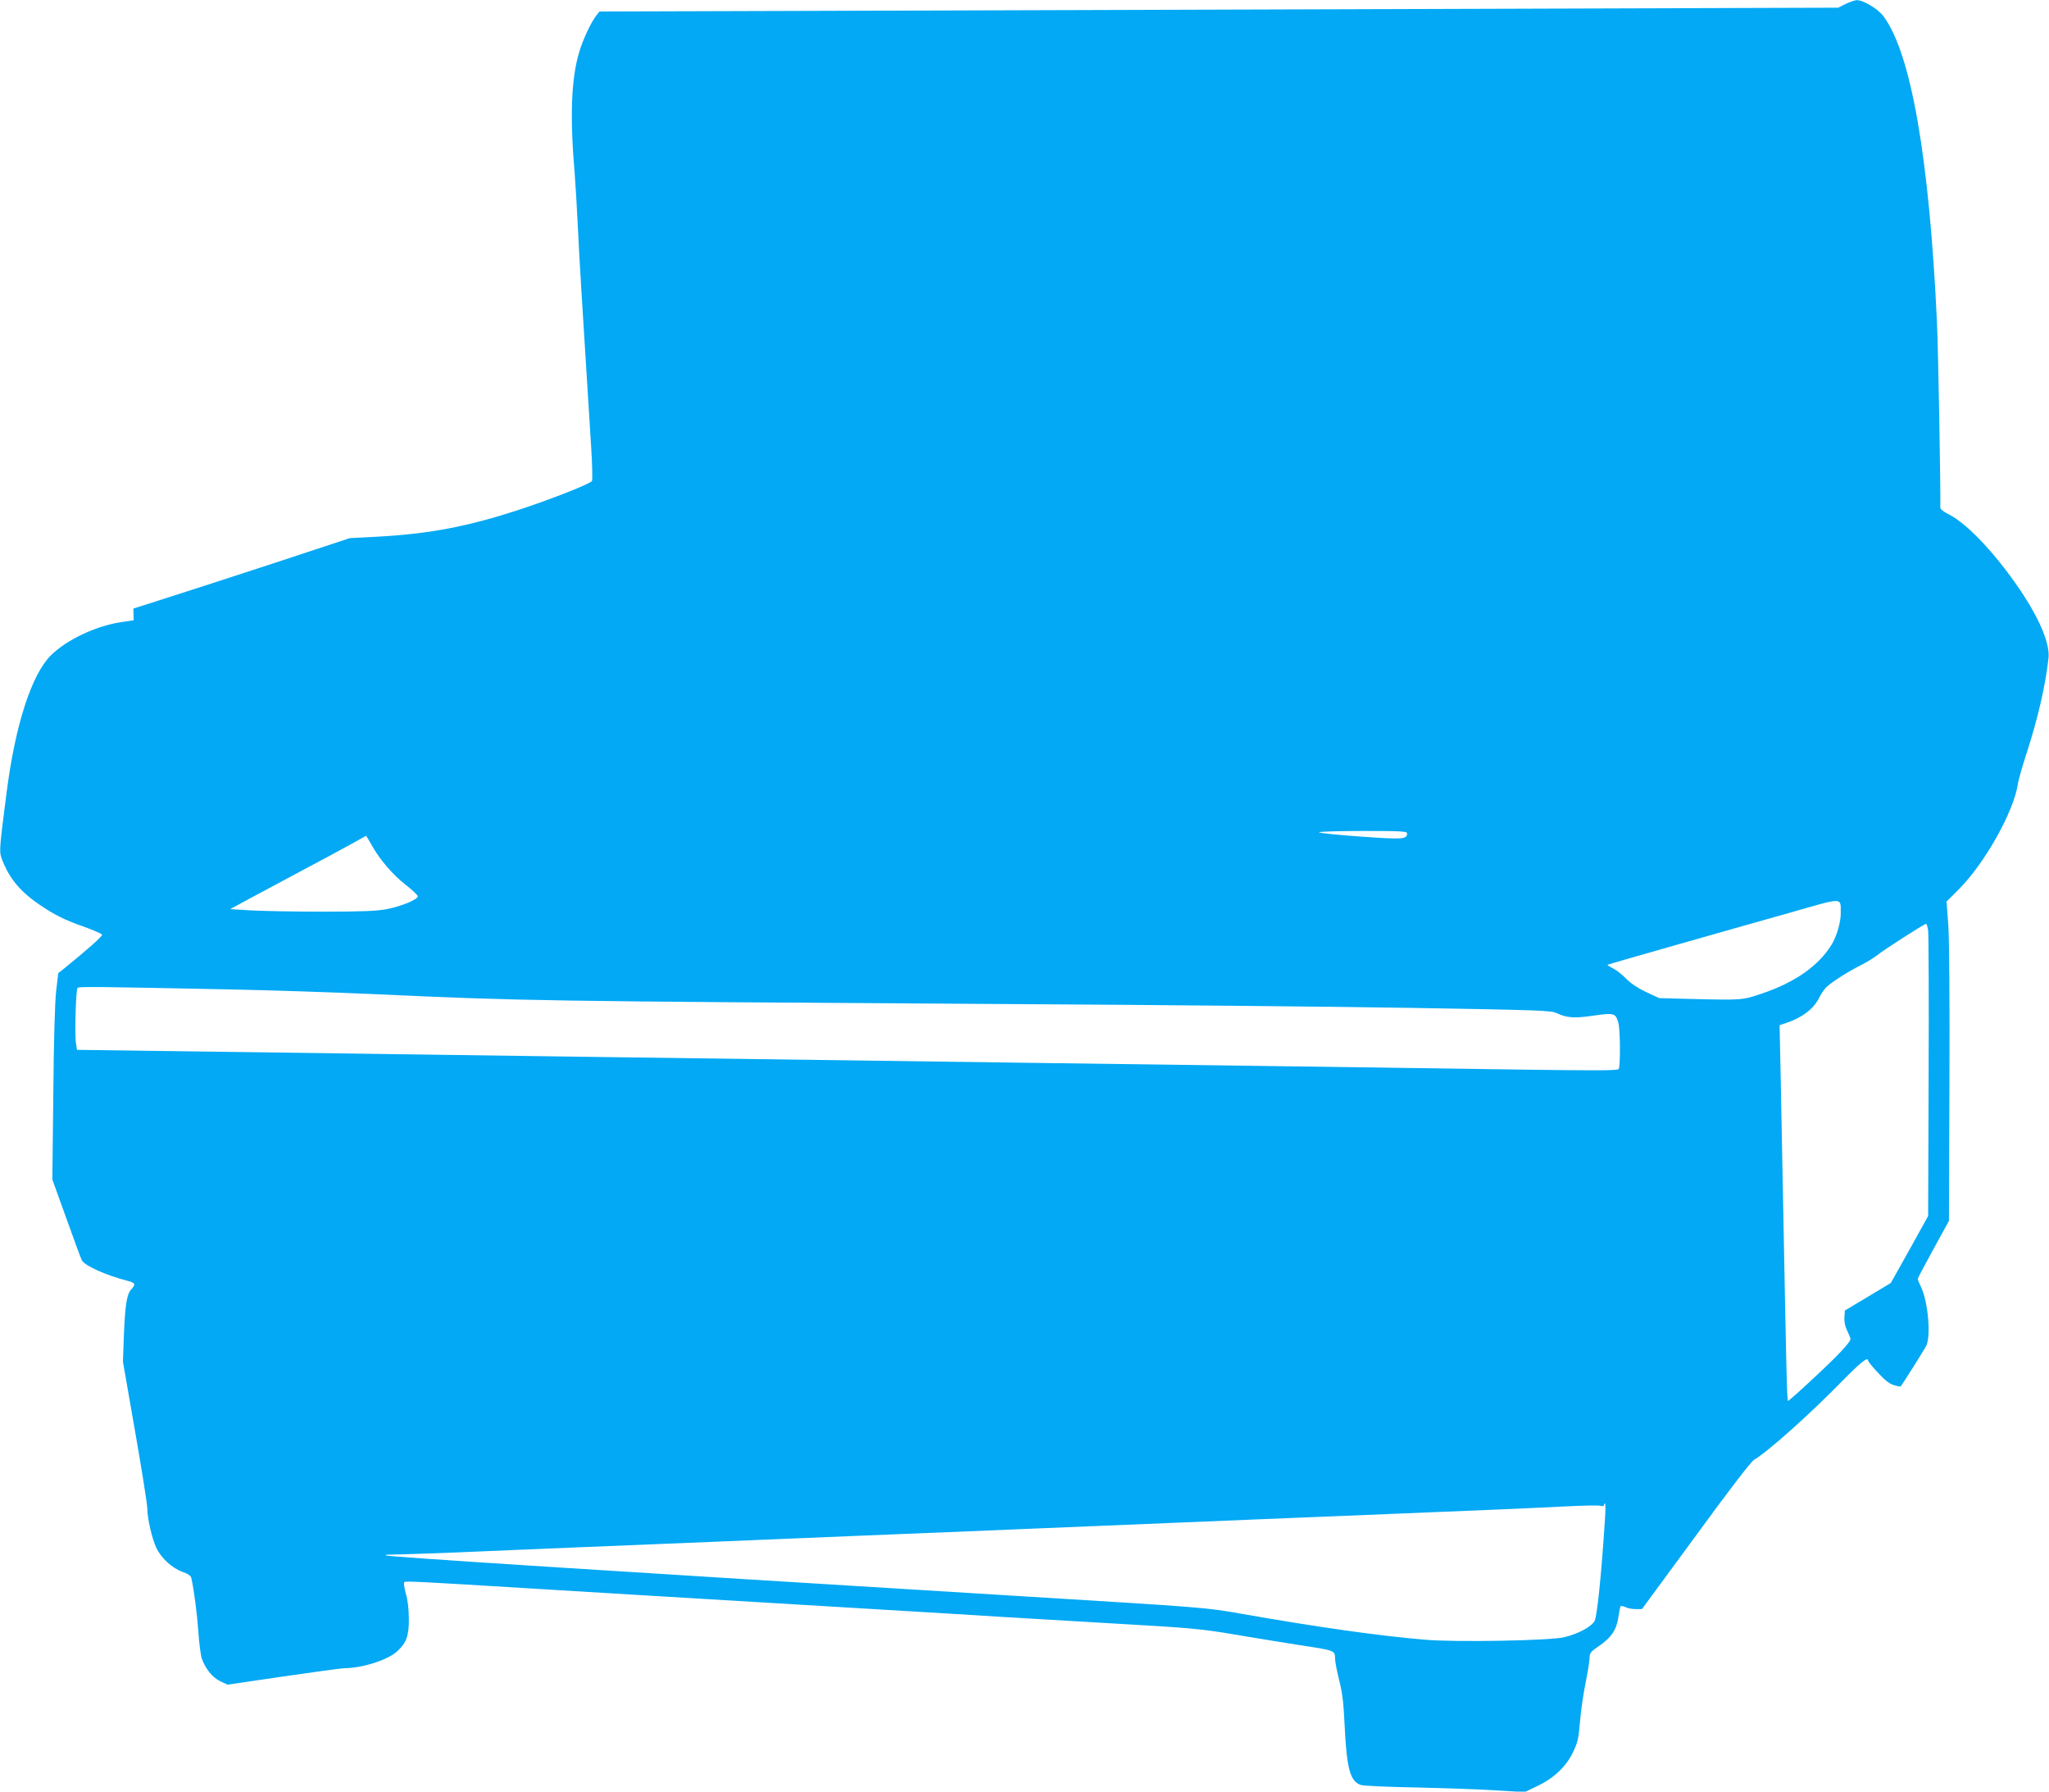
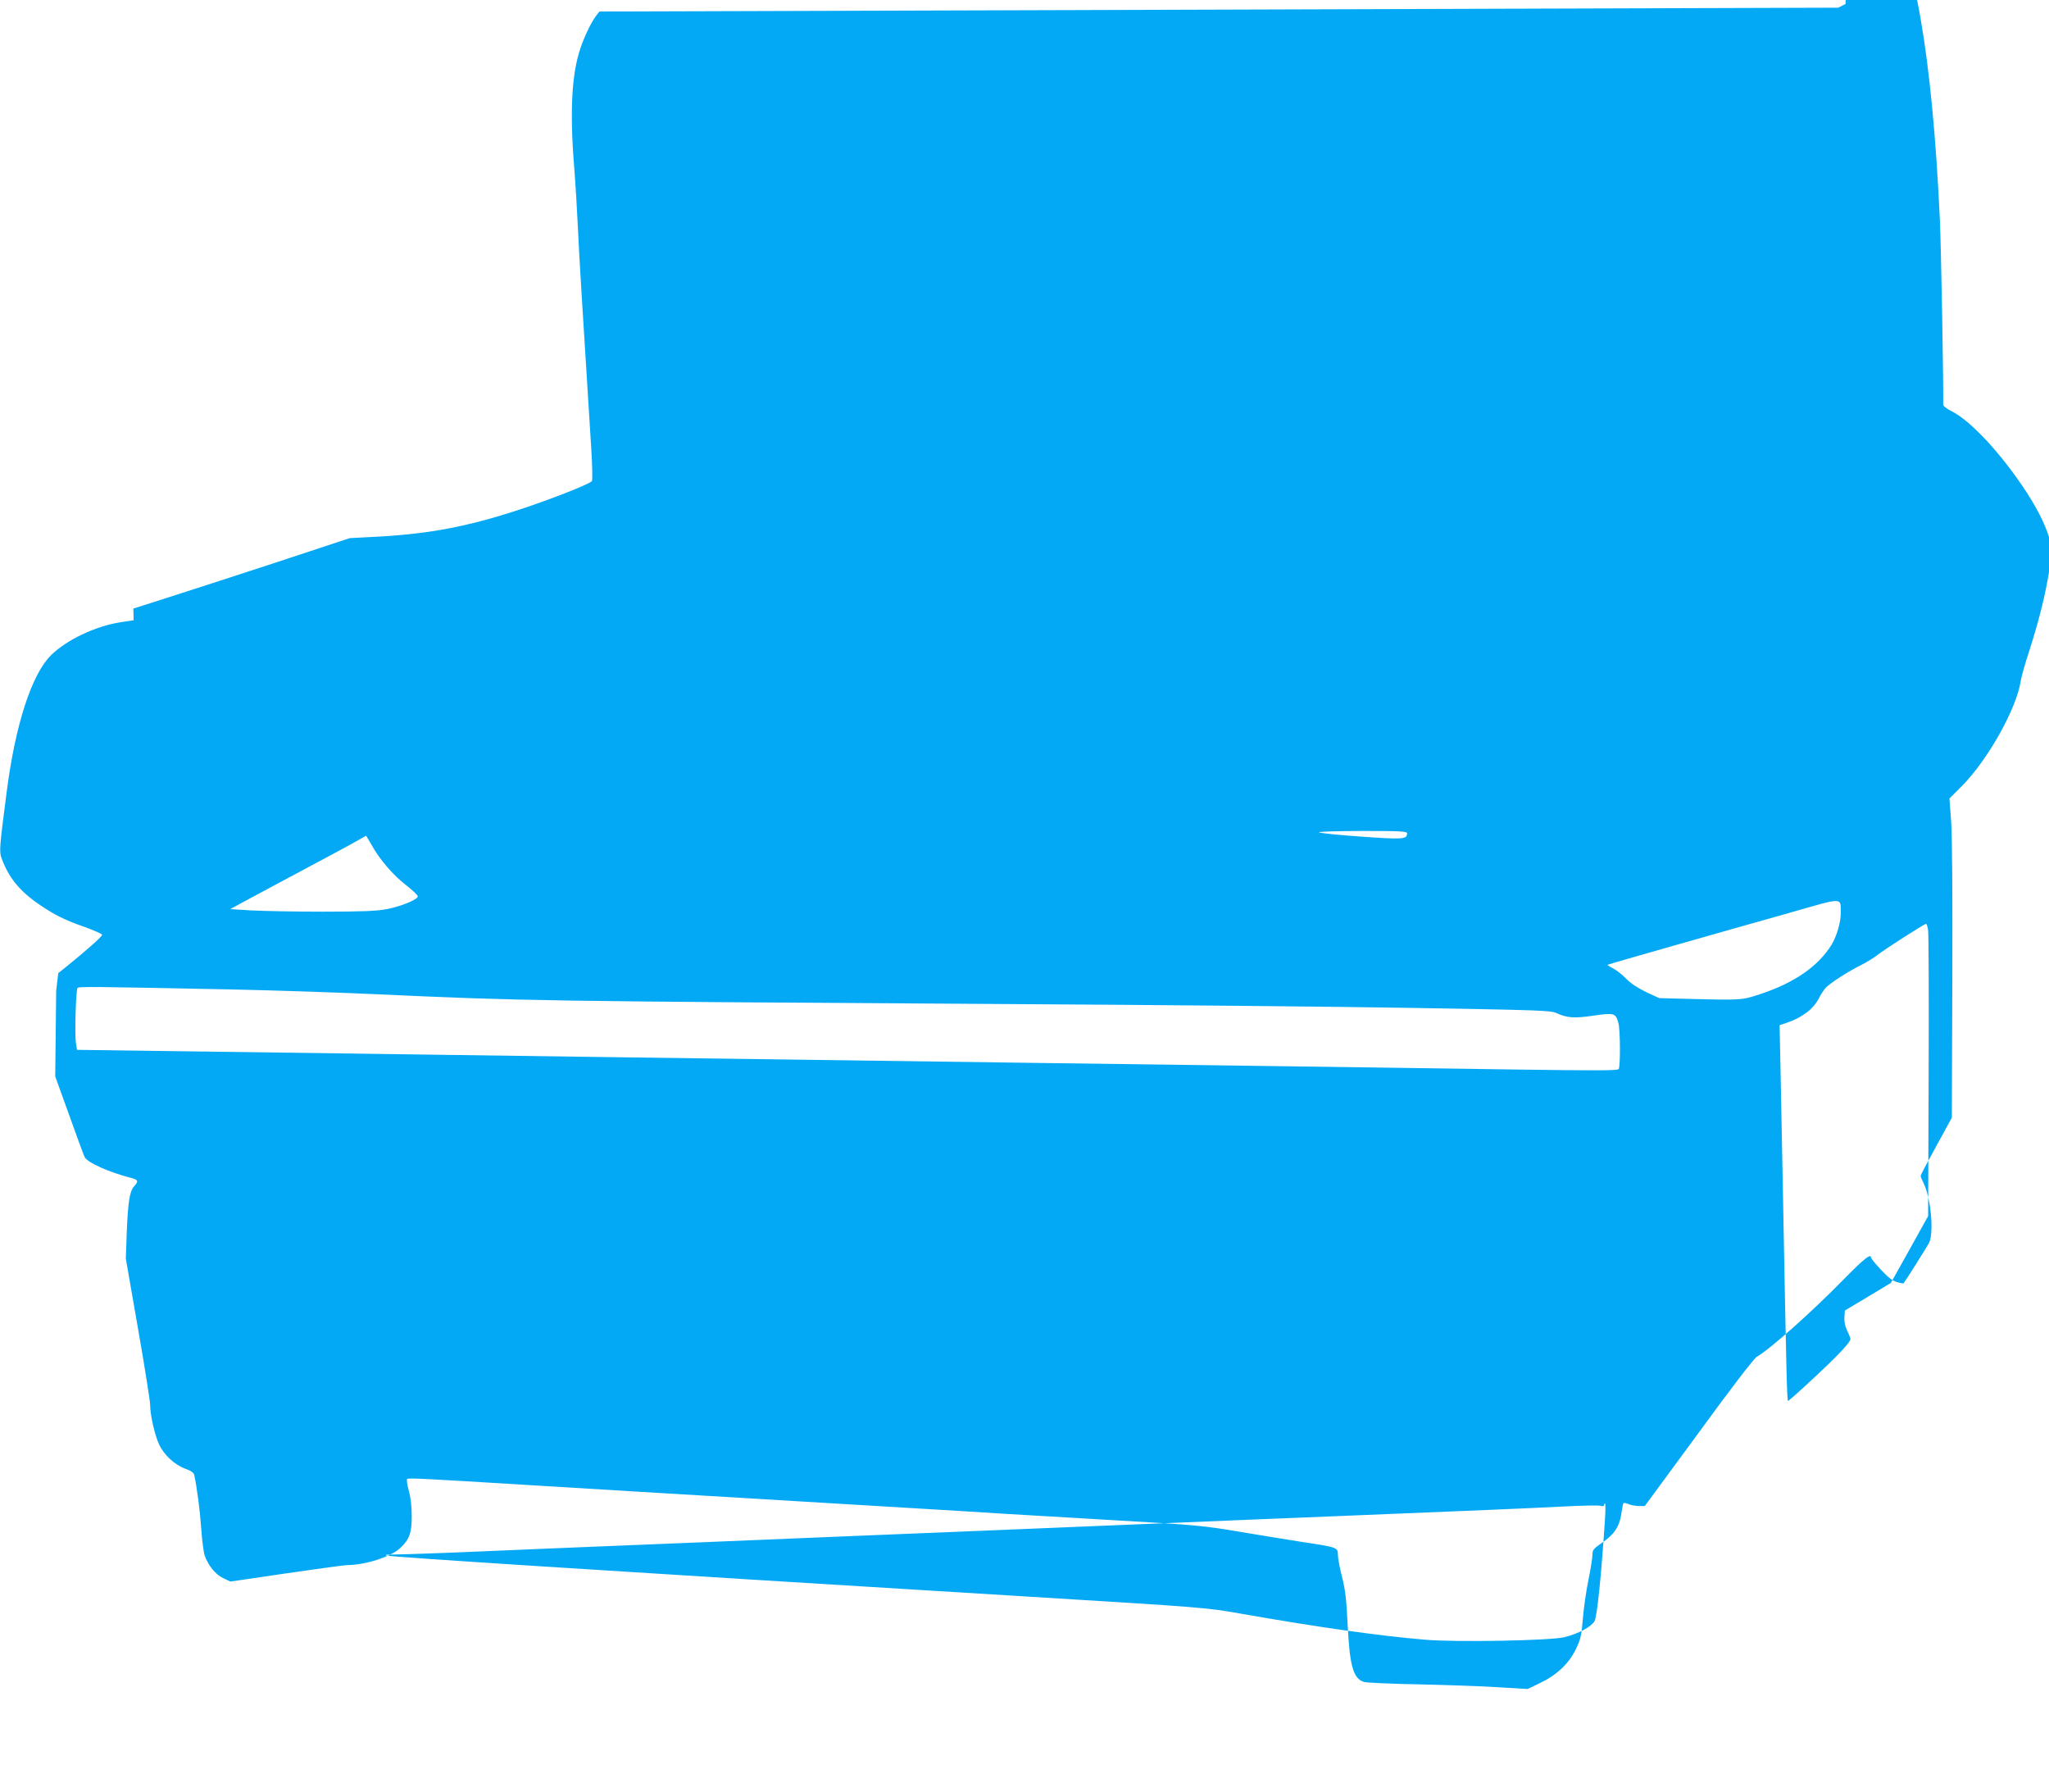
<svg xmlns="http://www.w3.org/2000/svg" version="1.0" width="1280pt" height="1119pt" viewBox="0 0 1280 1119" preserveAspectRatio="xMidYMid meet">
  <g transform="translate(0,1119) scale(0.1,-0.1)" fill="#03a9f4" stroke="none">
-     <path d="M11529 11165 l-46 -23 -3869 -12 -3869 -12 -17 -21 c-36 -45 -88 -156 -112 -240 -48 -165 -56 -399 -26 -752 5 -60 14 -211 20 -335 9 -196 23 -420 83 -1373 7 -108 9 -204 5 -211 -10 -18 -263 -117 -468 -184 -309 -100 -543 -145 -855 -163 l-190 -10 -485 -160 c-267 -87 -571 -186 -676 -219 l-191 -61 1 -36 1 -37 -81 -12 c-159 -25 -339 -111 -436 -207 -121 -121 -223 -435 -277 -859 -44 -338 -46 -366 -32 -406 44 -121 111 -205 233 -289 96 -66 161 -99 288 -143 57 -21 106 -42 108 -48 3 -9 -99 -99 -235 -209 l-39 -31 -13 -109 c-8 -68 -15 -307 -18 -644 l-6 -536 88 -244 c48 -134 91 -251 96 -260 18 -35 154 -95 287 -129 47 -12 51 -21 23 -52 -29 -30 -39 -95 -47 -284 l-6 -169 76 -436 c42 -240 76 -455 76 -478 0 -63 29 -189 56 -247 31 -66 98 -127 163 -151 35 -12 53 -25 56 -38 17 -76 36 -220 44 -335 5 -74 15 -151 22 -170 22 -62 66 -117 114 -140 l46 -22 347 51 c191 28 363 51 382 52 114 0 276 52 333 107 57 53 72 97 71 202 0 60 -7 118 -19 158 -10 37 -14 66 -9 71 8 7 120 1 754 -38 178 -11 972 -59 2178 -131 367 -22 737 -44 822 -50 85 -5 391 -23 680 -40 487 -28 542 -33 760 -70 129 -22 312 -51 405 -66 213 -32 215 -33 215 -82 0 -20 12 -82 26 -137 20 -79 27 -138 34 -285 13 -269 35 -348 103 -369 18 -5 172 -12 342 -15 171 -4 393 -11 495 -18 l185 -11 75 36 c106 50 181 121 225 210 31 64 36 85 45 192 5 66 21 176 35 244 14 68 25 139 25 157 0 29 7 38 58 73 77 52 111 102 122 181 5 34 11 65 14 68 3 3 17 0 31 -6 14 -7 43 -12 64 -12 l38 0 336 457 c200 275 346 465 364 475 83 48 346 282 551 492 119 121 162 155 162 127 0 -4 27 -38 61 -74 43 -47 72 -70 100 -78 21 -7 41 -10 43 -8 9 11 143 223 158 251 32 59 13 278 -32 371 -11 22 -20 45 -20 49 0 5 44 88 98 186 l97 177 3 850 c2 535 -1 904 -7 997 l-11 147 78 78 c161 162 340 481 367 653 3 25 28 113 55 195 71 220 118 423 137 596 9 81 -48 225 -154 389 -157 240 -348 447 -470 508 -31 15 -53 33 -52 42 3 91 -13 996 -21 1160 -48 1025 -162 1676 -333 1907 -34 47 -129 104 -169 102 -13 -1 -44 -12 -69 -24z m-2739 -5179 c0 -38 -21 -40 -290 -21 -143 10 -260 22 -260 27 0 4 124 8 275 8 227 0 275 -2 275 -14z m-6469 -73 c51 -92 134 -188 214 -250 41 -32 75 -64 75 -71 0 -20 -101 -62 -193 -80 -64 -12 -151 -16 -402 -16 -176 0 -378 4 -449 8 l-128 8 133 72 c74 40 222 119 329 176 107 57 238 127 290 156 52 29 96 53 97 54 1 0 16 -26 34 -57z m9178 -425 c1 -57 -25 -145 -57 -198 -82 -133 -229 -236 -437 -306 -122 -41 -119 -41 -445 -33 l-195 5 -82 38 c-52 25 -96 54 -124 83 -23 24 -60 53 -81 64 -22 11 -38 22 -36 23 1 2 190 56 418 121 228 65 552 157 720 204 342 98 318 98 319 -1z m546 -110 c3 -24 5 -434 3 -913 l-3 -870 -116 -209 -117 -209 -143 -86 -144 -86 -3 -42 c-2 -27 4 -57 17 -84 12 -24 21 -47 21 -52 0 -20 -83 -108 -230 -244 -84 -79 -157 -143 -160 -143 -7 0 -11 190 -30 1190 -5 272 -12 644 -16 826 l-7 331 39 13 c98 32 172 87 206 154 11 23 30 52 42 65 27 30 138 102 225 145 37 19 82 47 99 61 33 28 292 194 304 195 4 0 10 -19 13 -42z m-10590 -368 c242 -5 638 -18 880 -29 941 -43 1027 -44 3950 -62 913 -5 2052 -16 2530 -24 815 -14 873 -16 910 -33 63 -30 112 -33 232 -15 127 18 136 16 153 -46 12 -42 13 -270 2 -288 -6 -10 -143 -10 -637 -3 -347 5 -981 14 -1410 20 -429 6 -1102 15 -1495 20 -730 10 -1611 22 -2945 40 -412 6 -1060 15 -1440 20 -379 5 -918 12 -1197 16 l-507 7 -7 45 c-8 51 0 325 10 341 7 10 84 9 971 -9z m8571 -3312 c-23 -352 -49 -604 -65 -633 -20 -35 -99 -78 -186 -100 -84 -22 -686 -33 -875 -16 -294 25 -666 78 -1140 161 -225 40 -227 40 -1370 110 -2669 163 -3970 247 -3979 255 -2 3 2 5 10 5 90 1 400 12 574 20 234 10 439 19 1453 60 136 6 353 15 482 20 129 5 346 14 483 20 136 5 358 15 495 20 136 6 353 15 482 20 129 5 348 14 485 20 138 6 356 15 485 20 129 5 346 14 483 20 136 5 358 15 495 20 418 17 706 29 972 40 140 6 348 15 462 21 114 6 217 8 228 4 11 -4 20 -2 20 4 0 6 3 11 6 11 4 0 4 -46 0 -102z" />
+     <path d="M11529 11165 l-46 -23 -3869 -12 -3869 -12 -17 -21 c-36 -45 -88 -156 -112 -240 -48 -165 -56 -399 -26 -752 5 -60 14 -211 20 -335 9 -196 23 -420 83 -1373 7 -108 9 -204 5 -211 -10 -18 -263 -117 -468 -184 -309 -100 -543 -145 -855 -163 l-190 -10 -485 -160 c-267 -87 -571 -186 -676 -219 l-191 -61 1 -36 1 -37 -81 -12 c-159 -25 -339 -111 -436 -207 -121 -121 -223 -435 -277 -859 -44 -338 -46 -366 -32 -406 44 -121 111 -205 233 -289 96 -66 161 -99 288 -143 57 -21 106 -42 108 -48 3 -9 -99 -99 -235 -209 l-39 -31 -13 -109 l-6 -536 88 -244 c48 -134 91 -251 96 -260 18 -35 154 -95 287 -129 47 -12 51 -21 23 -52 -29 -30 -39 -95 -47 -284 l-6 -169 76 -436 c42 -240 76 -455 76 -478 0 -63 29 -189 56 -247 31 -66 98 -127 163 -151 35 -12 53 -25 56 -38 17 -76 36 -220 44 -335 5 -74 15 -151 22 -170 22 -62 66 -117 114 -140 l46 -22 347 51 c191 28 363 51 382 52 114 0 276 52 333 107 57 53 72 97 71 202 0 60 -7 118 -19 158 -10 37 -14 66 -9 71 8 7 120 1 754 -38 178 -11 972 -59 2178 -131 367 -22 737 -44 822 -50 85 -5 391 -23 680 -40 487 -28 542 -33 760 -70 129 -22 312 -51 405 -66 213 -32 215 -33 215 -82 0 -20 12 -82 26 -137 20 -79 27 -138 34 -285 13 -269 35 -348 103 -369 18 -5 172 -12 342 -15 171 -4 393 -11 495 -18 l185 -11 75 36 c106 50 181 121 225 210 31 64 36 85 45 192 5 66 21 176 35 244 14 68 25 139 25 157 0 29 7 38 58 73 77 52 111 102 122 181 5 34 11 65 14 68 3 3 17 0 31 -6 14 -7 43 -12 64 -12 l38 0 336 457 c200 275 346 465 364 475 83 48 346 282 551 492 119 121 162 155 162 127 0 -4 27 -38 61 -74 43 -47 72 -70 100 -78 21 -7 41 -10 43 -8 9 11 143 223 158 251 32 59 13 278 -32 371 -11 22 -20 45 -20 49 0 5 44 88 98 186 l97 177 3 850 c2 535 -1 904 -7 997 l-11 147 78 78 c161 162 340 481 367 653 3 25 28 113 55 195 71 220 118 423 137 596 9 81 -48 225 -154 389 -157 240 -348 447 -470 508 -31 15 -53 33 -52 42 3 91 -13 996 -21 1160 -48 1025 -162 1676 -333 1907 -34 47 -129 104 -169 102 -13 -1 -44 -12 -69 -24z m-2739 -5179 c0 -38 -21 -40 -290 -21 -143 10 -260 22 -260 27 0 4 124 8 275 8 227 0 275 -2 275 -14z m-6469 -73 c51 -92 134 -188 214 -250 41 -32 75 -64 75 -71 0 -20 -101 -62 -193 -80 -64 -12 -151 -16 -402 -16 -176 0 -378 4 -449 8 l-128 8 133 72 c74 40 222 119 329 176 107 57 238 127 290 156 52 29 96 53 97 54 1 0 16 -26 34 -57z m9178 -425 c1 -57 -25 -145 -57 -198 -82 -133 -229 -236 -437 -306 -122 -41 -119 -41 -445 -33 l-195 5 -82 38 c-52 25 -96 54 -124 83 -23 24 -60 53 -81 64 -22 11 -38 22 -36 23 1 2 190 56 418 121 228 65 552 157 720 204 342 98 318 98 319 -1z m546 -110 c3 -24 5 -434 3 -913 l-3 -870 -116 -209 -117 -209 -143 -86 -144 -86 -3 -42 c-2 -27 4 -57 17 -84 12 -24 21 -47 21 -52 0 -20 -83 -108 -230 -244 -84 -79 -157 -143 -160 -143 -7 0 -11 190 -30 1190 -5 272 -12 644 -16 826 l-7 331 39 13 c98 32 172 87 206 154 11 23 30 52 42 65 27 30 138 102 225 145 37 19 82 47 99 61 33 28 292 194 304 195 4 0 10 -19 13 -42z m-10590 -368 c242 -5 638 -18 880 -29 941 -43 1027 -44 3950 -62 913 -5 2052 -16 2530 -24 815 -14 873 -16 910 -33 63 -30 112 -33 232 -15 127 18 136 16 153 -46 12 -42 13 -270 2 -288 -6 -10 -143 -10 -637 -3 -347 5 -981 14 -1410 20 -429 6 -1102 15 -1495 20 -730 10 -1611 22 -2945 40 -412 6 -1060 15 -1440 20 -379 5 -918 12 -1197 16 l-507 7 -7 45 c-8 51 0 325 10 341 7 10 84 9 971 -9z m8571 -3312 c-23 -352 -49 -604 -65 -633 -20 -35 -99 -78 -186 -100 -84 -22 -686 -33 -875 -16 -294 25 -666 78 -1140 161 -225 40 -227 40 -1370 110 -2669 163 -3970 247 -3979 255 -2 3 2 5 10 5 90 1 400 12 574 20 234 10 439 19 1453 60 136 6 353 15 482 20 129 5 346 14 483 20 136 5 358 15 495 20 136 6 353 15 482 20 129 5 348 14 485 20 138 6 356 15 485 20 129 5 346 14 483 20 136 5 358 15 495 20 418 17 706 29 972 40 140 6 348 15 462 21 114 6 217 8 228 4 11 -4 20 -2 20 4 0 6 3 11 6 11 4 0 4 -46 0 -102z" />
  </g>
</svg>